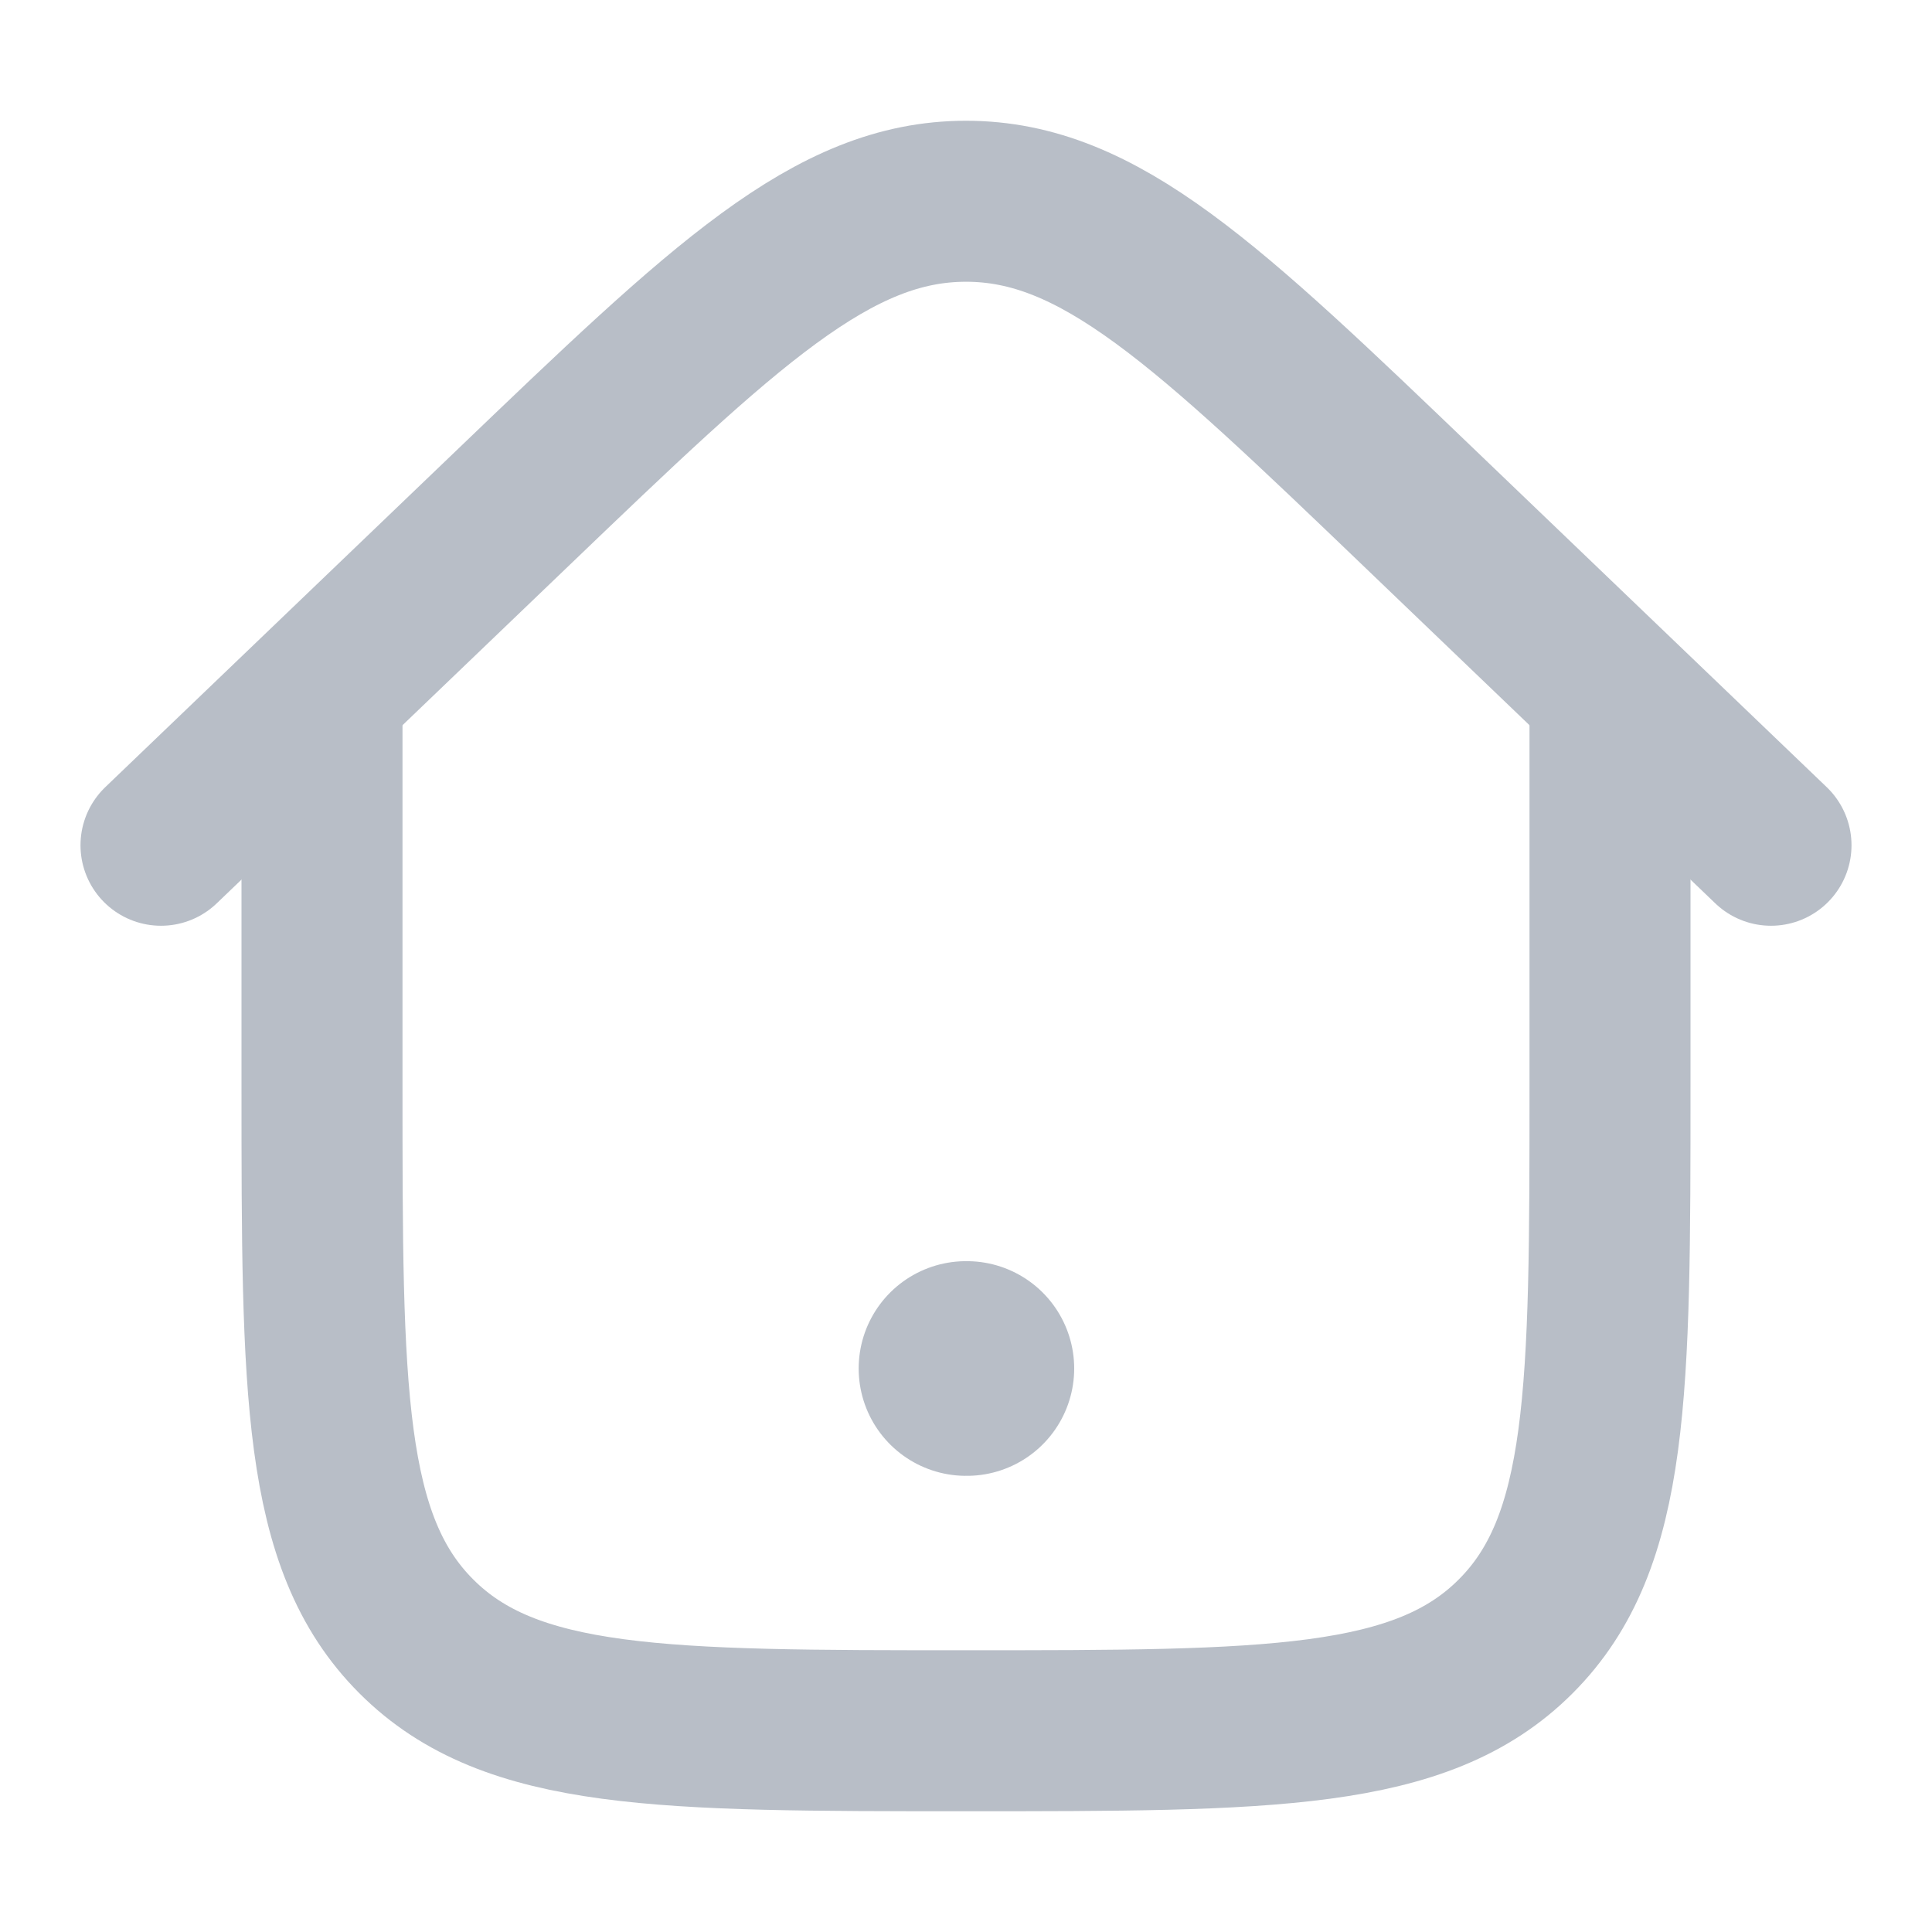
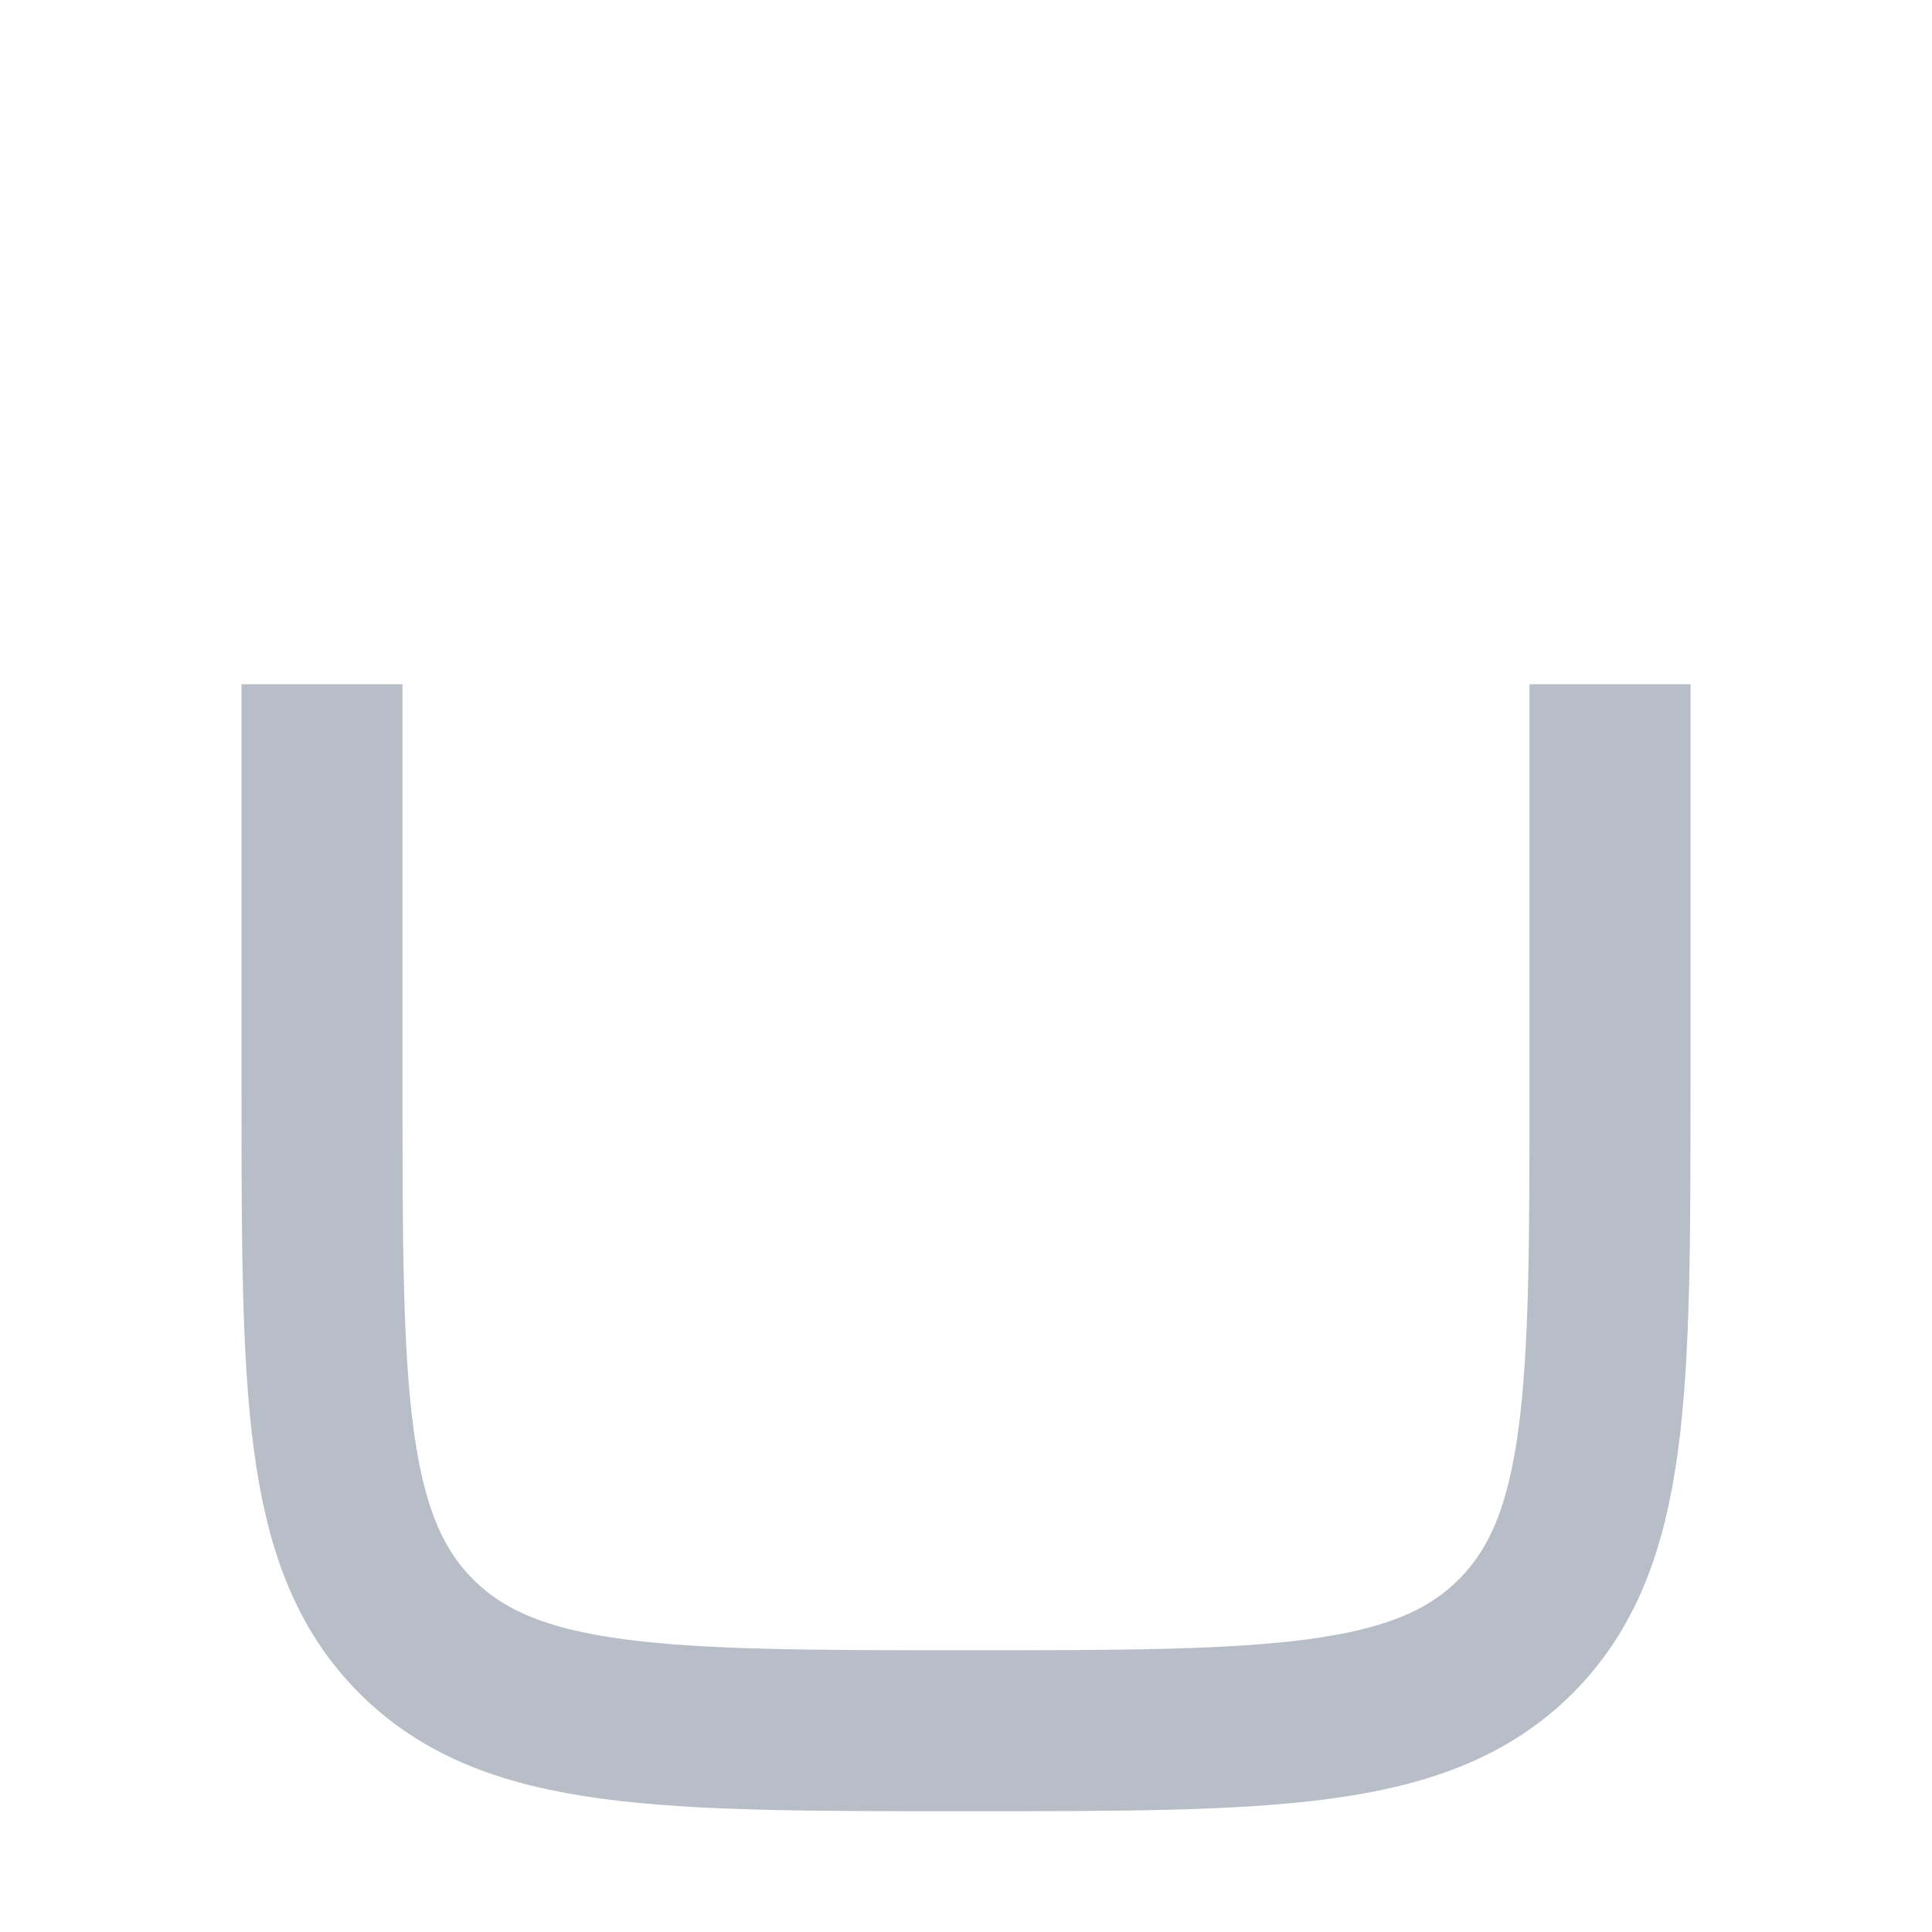
<svg xmlns="http://www.w3.org/2000/svg" width="18" height="18" viewBox="0 0 18 18" fill="none">
-   <path d="M9 12.75H9.008" stroke="#B8BEC7" stroke-width="2" stroke-linecap="round" stroke-linejoin="round" />
  <path d="M15 6.375V10.125C15 12.953 15 14.368 14.121 15.246C13.243 16.125 11.828 16.125 9 16.125C6.172 16.125 4.757 16.125 3.879 15.246C3 14.368 3 12.953 3 10.125V6.375" stroke="#B8BEC7" stroke-width="1.5" />
-   <path d="M16.5 7.875L13.243 4.752C11.243 2.834 10.243 1.875 9 1.875C7.757 1.875 6.757 2.834 4.757 4.752L1.5 7.875" stroke="#B8BEC7" stroke-width="1.5" stroke-linecap="round" />
</svg>